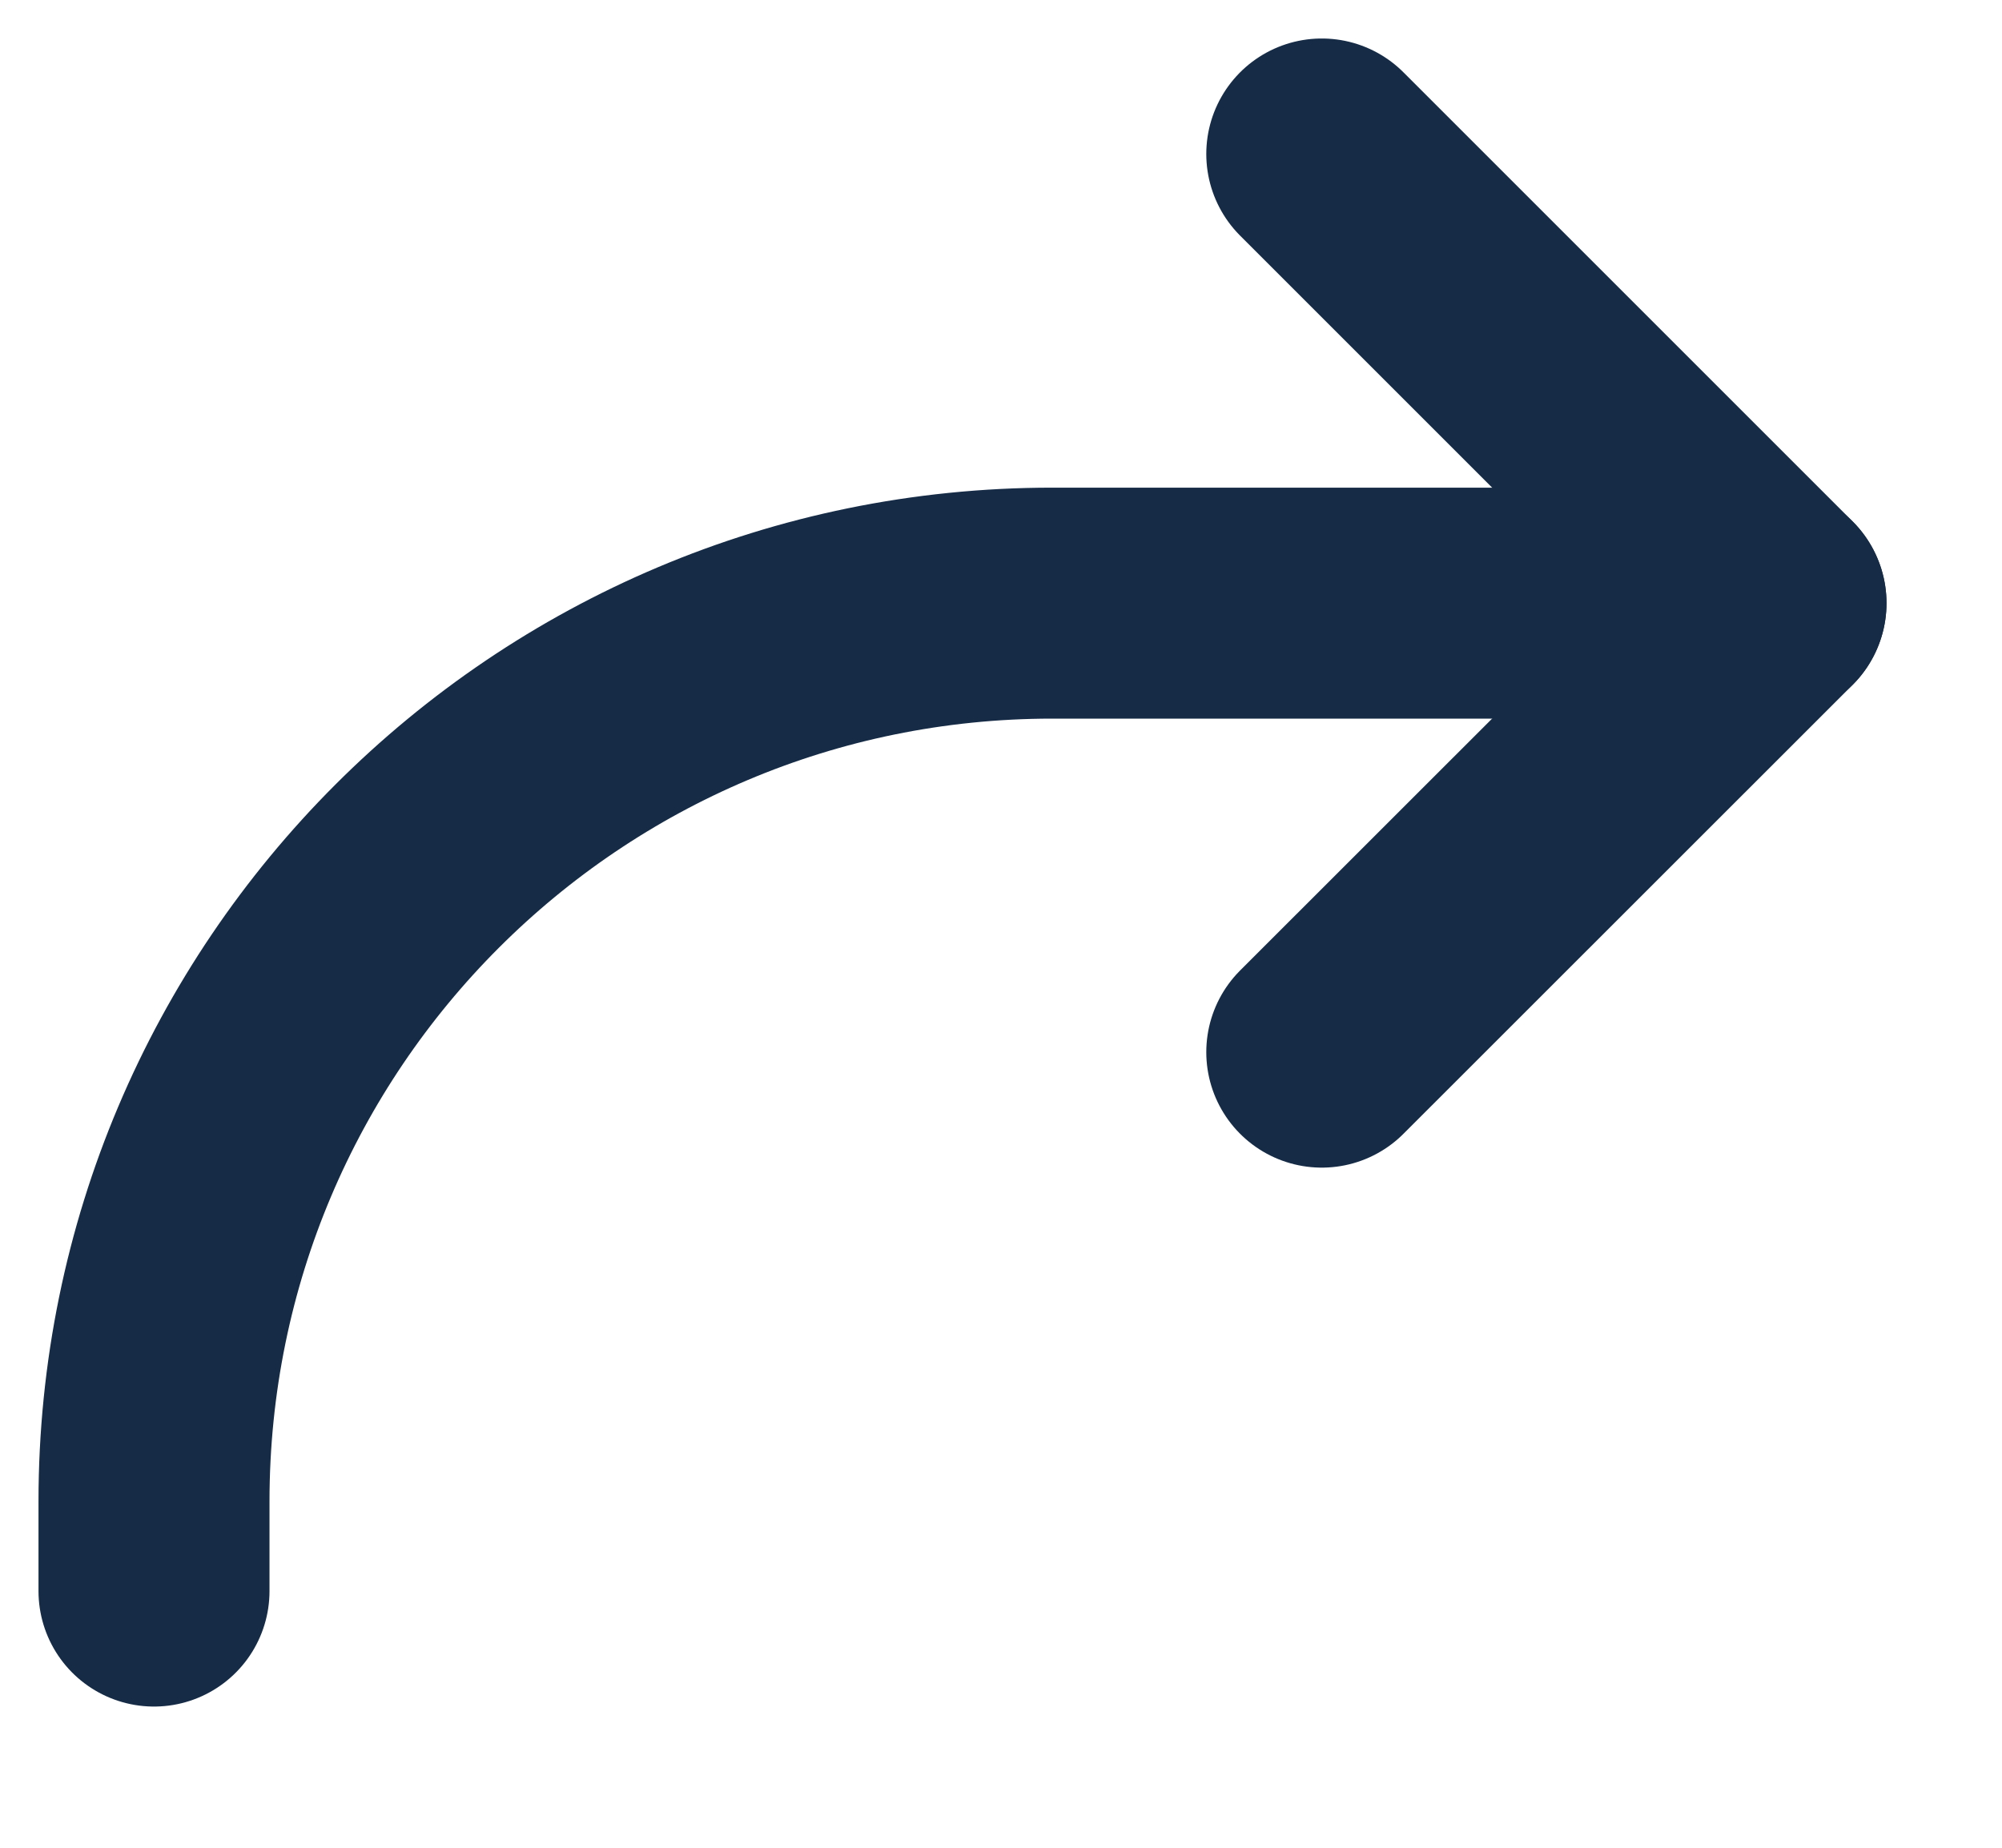
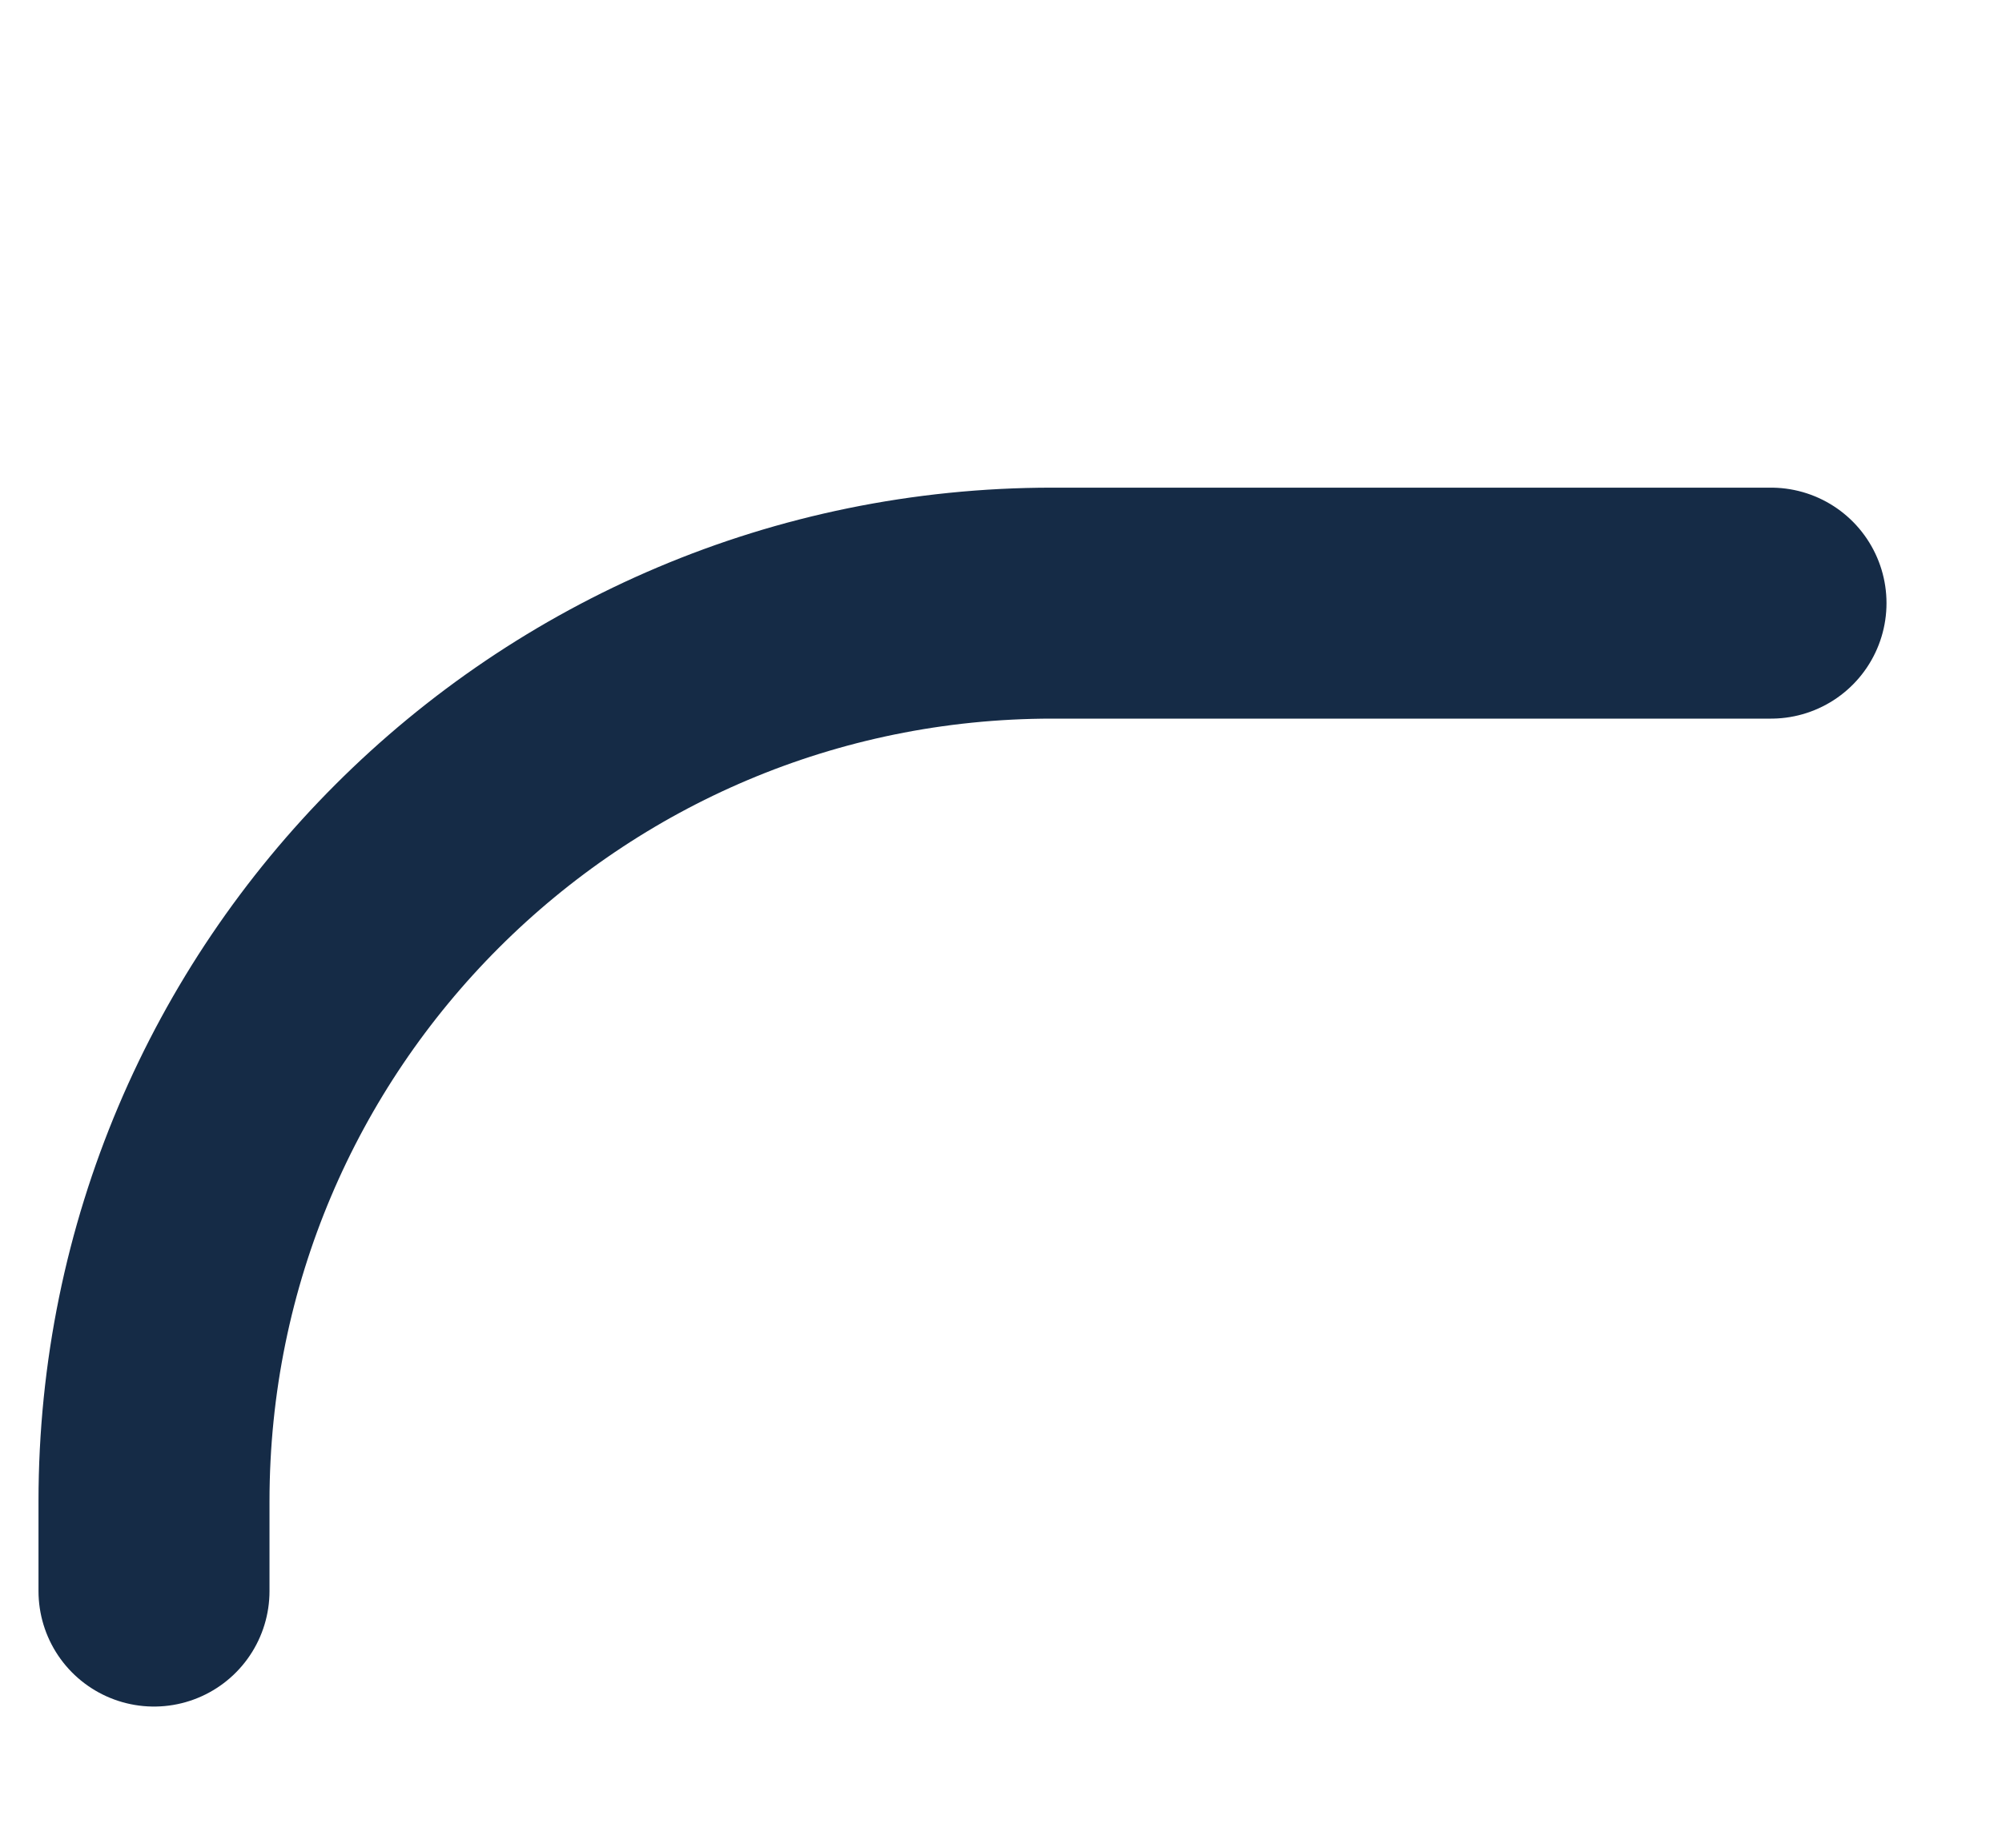
<svg xmlns="http://www.w3.org/2000/svg" width="13" height="12" viewBox="0 0 13 12" fill="none">
-   <path d="M8.583 1L11.5 3.917L8.583 6.833" stroke="#152B46" stroke-width="1.5" stroke-linecap="round" stroke-linejoin="round" />
  <path d="M11.5 3.917H6.833C3.612 3.917 1 6.528 1 9.75V10.333" stroke="#152B46" stroke-width="1.5" stroke-linecap="round" stroke-linejoin="round" />
</svg>